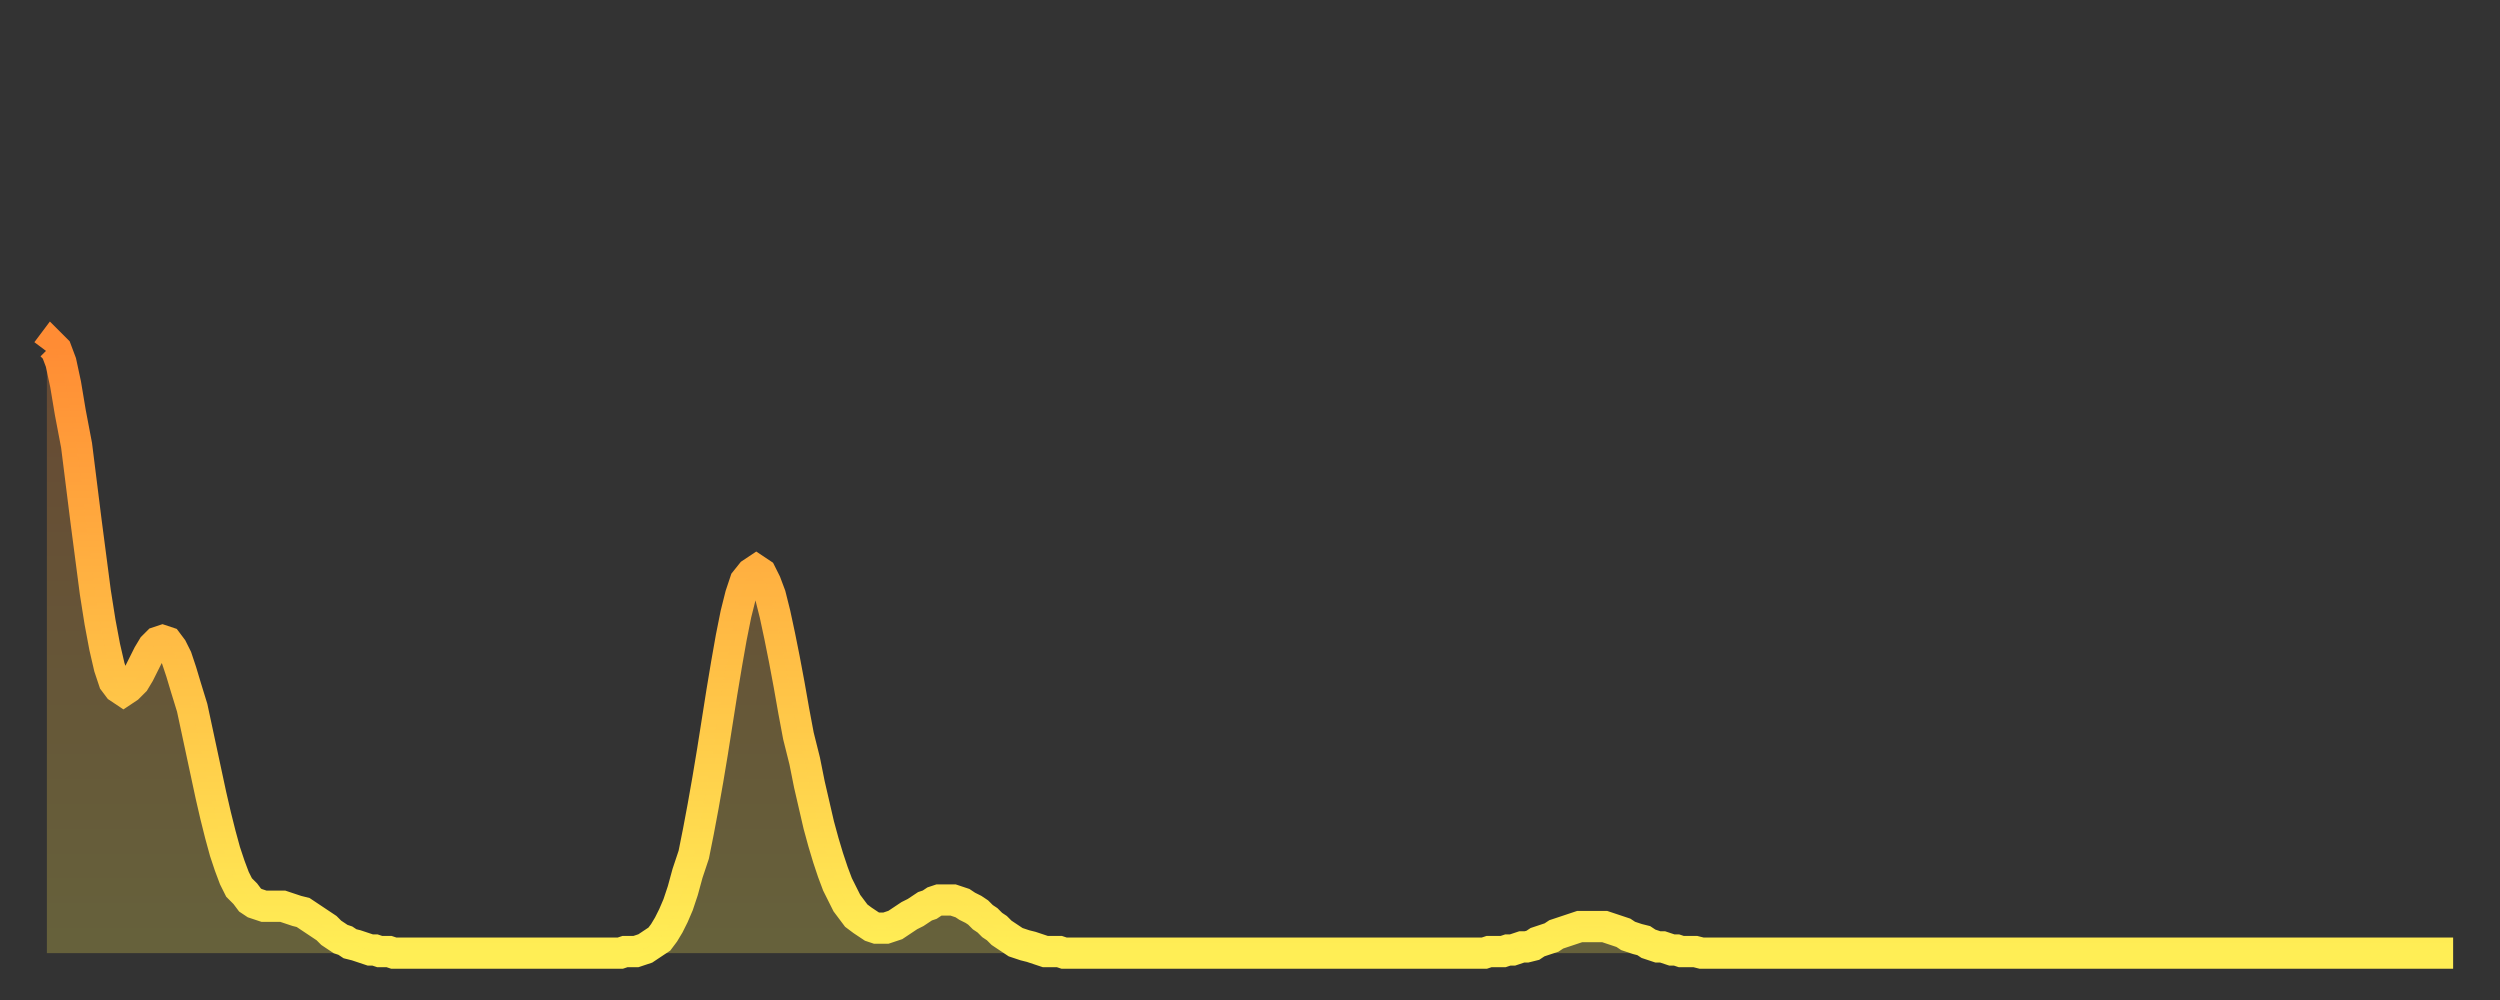
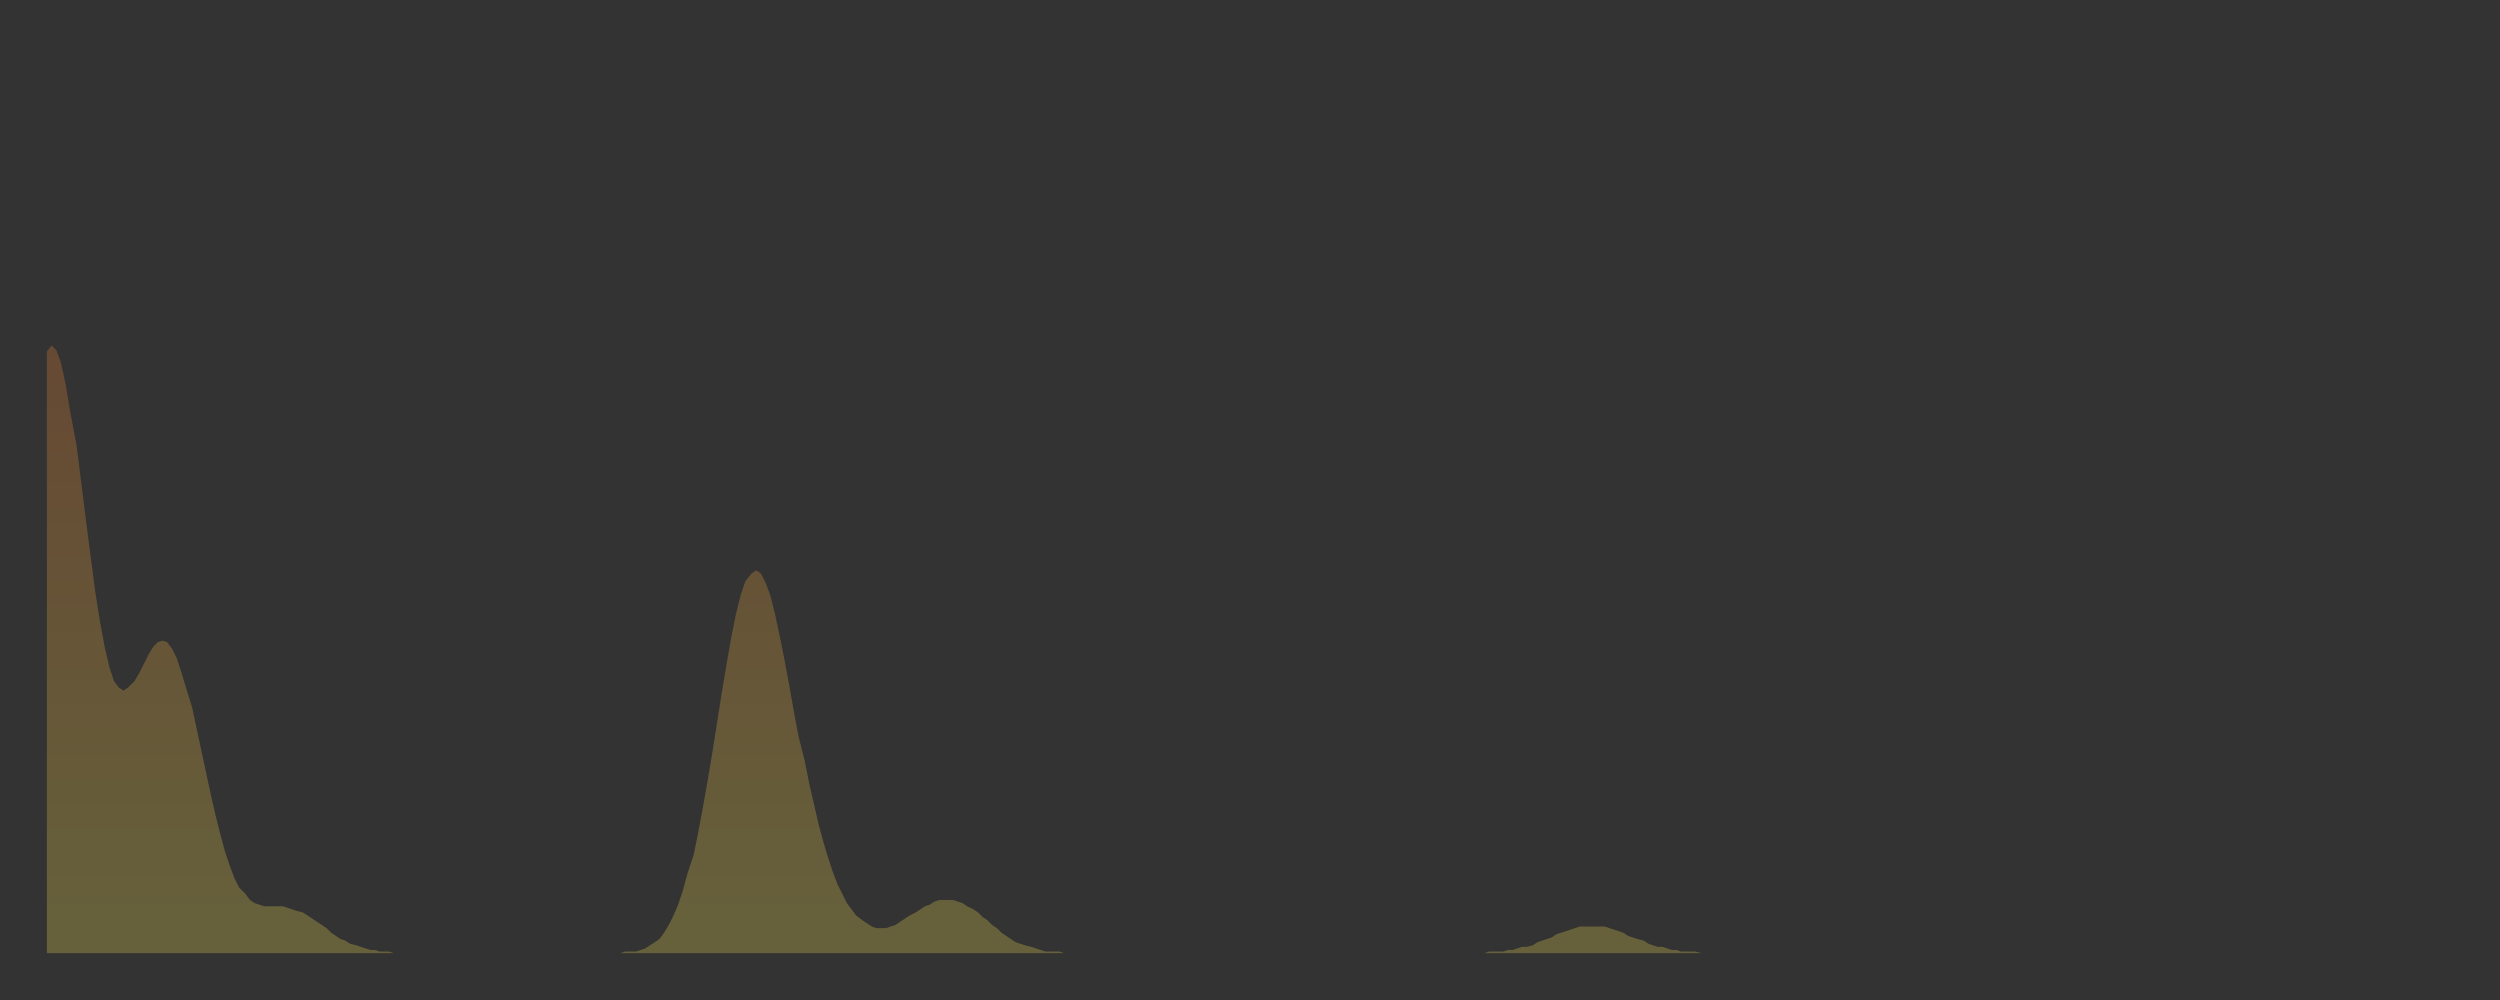
<svg xmlns="http://www.w3.org/2000/svg" baseProfile="full" height="64" version="1.1" width="160">
  <rect width="100%" height="100%" fill="#333333" stroke="none" />
  <defs>
    <linearGradient id="id20734" x1="0" x2="0" y1="0" y2="1">
      <stop offset="0%" stop-color="#ff8c34" />
      <stop offset="50%" stop-color="#ffbd45" />
      <stop offset="100%" stop-color="#ffee55" />
    </linearGradient>
  </defs>
  <g transform="translate(3,3)">
    <g>
-       <path d="M 0.0 19.5 L 0.3 19.1 0.6 19.4 0.9 20.2 1.2 21.6 1.5 23.4 1.9 25.5 2.2 27.9 2.5 30.3 2.8 32.6 3.1 34.9 3.4 36.8 3.7 38.4 4.0 39.7 4.3 40.6 4.6 41.0 4.9 41.2 5.2 41.0 5.6 40.6 5.9 40.1 6.2 39.5 6.5 38.9 6.8 38.4 7.1 38.1 7.4 38.0 7.7 38.1 8.0 38.5 8.3 39.1 8.6 40.0 8.9 41.0 9.3 42.3 9.6 43.7 9.9 45.1 10.2 46.5 10.5 47.9 10.8 49.2 11.1 50.4 11.4 51.5 11.7 52.4 12.0 53.2 12.3 53.8 12.7 54.2 13.0 54.6 13.3 54.8 13.6 54.9 13.9 55.0 14.2 55.0 14.5 55.0 14.8 55.0 15.1 55.0 15.4 55.1 15.7 55.2 16.0 55.3 16.4 55.4 16.7 55.6 17.0 55.8 17.3 56.0 17.6 56.2 17.9 56.4 18.2 56.7 18.5 56.9 18.8 57.1 19.1 57.2 19.4 57.4 19.8 57.5 20.1 57.6 20.4 57.7 20.7 57.8 21.0 57.8 21.3 57.9 21.6 57.9 21.9 57.9 22.2 58.0 22.5 58.0 22.8 58.0 23.1 58.0 23.5 58.0 23.8 58.0 24.1 58.0 24.4 58.0 24.7 58.0 25.0 58.0 25.3 58.0 25.6 58.0 25.9 58.0 26.2 58.0 26.5 58.0 26.8 58.0 27.2 58.0 27.5 58.0 27.8 58.0 28.1 58.0 28.4 58.0 28.7 58.0 29.0 58.0 29.3 58.0 29.6 58.0 29.9 58.0 30.2 58.0 30.6 58.0 30.9 58.0 31.2 58.0 31.5 58.0 31.8 58.0 32.1 58.0 32.4 58.0 32.7 58.0 33.0 58.0 33.3 58.0 33.6 58.0 33.9 58.0 34.3 58.0 34.6 58.0 34.9 58.0 35.2 58.0 35.5 58.0 35.8 58.0 36.1 58.0 36.4 58.0 36.7 58.0 37.0 57.9 37.3 57.9 37.7 57.9 38.0 57.8 38.3 57.7 38.6 57.5 38.9 57.3 39.2 57.1 39.5 56.7 39.8 56.2 40.1 55.6 40.4 54.9 40.7 54.0 41.0 52.9 41.4 51.7 41.7 50.2 42.0 48.6 42.3 46.9 42.6 45.1 42.9 43.2 43.2 41.3 43.5 39.5 43.8 37.8 44.1 36.3 44.4 35.1 44.7 34.2 45.1 33.7 45.4 33.5 45.7 33.7 46.0 34.3 46.3 35.1 46.6 36.3 46.9 37.7 47.2 39.2 47.5 40.8 47.8 42.5 48.1 44.1 48.5 45.7 48.8 47.2 49.1 48.5 49.4 49.8 49.7 50.9 50.0 51.9 50.3 52.8 50.6 53.6 50.9 54.2 51.2 54.8 51.5 55.2 51.8 55.6 52.2 55.9 52.5 56.1 52.8 56.3 53.1 56.4 53.4 56.4 53.7 56.4 54.0 56.3 54.3 56.2 54.6 56.0 54.9 55.8 55.2 55.6 55.6 55.4 55.9 55.2 56.2 55.0 56.5 54.9 56.8 54.7 57.1 54.6 57.4 54.6 57.7 54.6 58.0 54.6 58.3 54.7 58.6 54.8 58.9 55.0 59.3 55.2 59.6 55.4 59.9 55.7 60.2 55.9 60.5 56.2 60.8 56.4 61.1 56.7 61.4 56.9 61.7 57.1 62.0 57.3 62.3 57.4 62.6 57.5 63.0 57.6 63.3 57.7 63.6 57.8 63.9 57.9 64.2 57.9 64.5 57.9 64.8 57.9 65.1 58.0 65.4 58.0 65.7 58.0 66.0 58.0 66.4 58.0 66.7 58.0 67.0 58.0 67.3 58.0 67.6 58.0 67.9 58.0 68.2 58.0 68.5 58.0 68.8 58.0 69.1 58.0 69.4 58.0 69.7 58.0 70.1 58.0 70.4 58.0 70.7 58.0 71.0 58.0 71.3 58.0 71.6 58.0 71.9 58.0 72.2 58.0 72.5 58.0 72.8 58.0 73.1 58.0 73.5 58.0 73.8 58.0 74.1 58.0 74.4 58.0 74.7 58.0 75.0 58.0 75.3 58.0 75.6 58.0 75.9 58.0 76.2 58.0 76.5 58.0 76.8 58.0 77.2 58.0 77.5 58.0 77.8 58.0 78.1 58.0 78.4 58.0 78.7 58.0 79.0 58.0 79.3 58.0 79.6 58.0 79.9 58.0 80.2 58.0 80.5 58.0 80.9 58.0 81.2 58.0 81.5 58.0 81.8 58.0 82.1 58.0 82.4 58.0 82.7 58.0 83.0 58.0 83.3 58.0 83.6 58.0 83.9 58.0 84.3 58.0 84.6 58.0 84.9 58.0 85.2 58.0 85.5 58.0 85.8 58.0 86.1 58.0 86.4 58.0 86.7 58.0 87.0 58.0 87.3 58.0 87.6 58.0 88.0 58.0 88.3 58.0 88.6 58.0 88.9 58.0 89.2 58.0 89.5 58.0 89.8 58.0 90.1 58.0 90.4 58.0 90.7 58.0 91.0 58.0 91.4 58.0 91.7 58.0 92.0 58.0 92.3 57.9 92.6 57.9 92.9 57.9 93.2 57.9 93.5 57.8 93.8 57.8 94.1 57.7 94.4 57.6 94.7 57.6 95.1 57.5 95.4 57.3 95.7 57.2 96.0 57.1 96.3 57.0 96.6 56.8 96.9 56.7 97.2 56.6 97.5 56.5 97.8 56.4 98.1 56.3 98.4 56.3 98.8 56.3 99.1 56.3 99.4 56.3 99.7 56.3 100.0 56.4 100.3 56.5 100.6 56.6 100.9 56.7 101.2 56.9 101.5 57.0 101.8 57.1 102.2 57.2 102.5 57.4 102.8 57.5 103.1 57.6 103.4 57.6 103.7 57.7 104.0 57.8 104.3 57.8 104.6 57.9 104.9 57.9 105.2 57.9 105.5 57.9 105.9 58.0 106.2 58.0 106.5 58.0 106.8 58.0 107.1 58.0 107.4 58.0 107.7 58.0 108.0 58.0 108.3 58.0 108.6 58.0 108.9 58.0 109.3 58.0 109.6 58.0 109.9 58.0 110.2 58.0 110.5 58.0 110.8 58.0 111.1 58.0 111.4 58.0 111.7 58.0 112.0 58.0 112.3 58.0 112.6 58.0 113.0 58.0 113.3 58.0 113.6 58.0 113.9 58.0 114.2 58.0 114.5 58.0 114.8 58.0 115.1 58.0 115.4 58.0 115.7 58.0 116.0 58.0 116.3 58.0 116.7 58.0 117.0 58.0 117.3 58.0 117.6 58.0 117.9 58.0 118.2 58.0 118.5 58.0 118.8 58.0 119.1 58.0 119.4 58.0 119.7 58.0 120.1 58.0 120.4 58.0 120.7 58.0 121.0 58.0 121.3 58.0 121.6 58.0 121.9 58.0 122.2 58.0 122.5 58.0 122.8 58.0 123.1 58.0 123.4 58.0 123.8 58.0 124.1 58.0 124.4 58.0 124.7 58.0 125.0 58.0 125.3 58.0 125.6 58.0 125.9 58.0 126.2 58.0 126.5 58.0 126.8 58.0 127.2 58.0 127.5 58.0 127.8 58.0 128.1 58.0 128.4 58.0 128.7 58.0 129.0 58.0 129.3 58.0 129.6 58.0 129.9 58.0 130.2 58.0 130.5 58.0 130.9 58.0 131.2 58.0 131.5 58.0 131.8 58.0 132.1 58.0 132.4 58.0 132.7 58.0 133.0 58.0 133.3 58.0 133.6 58.0 133.9 58.0 134.2 58.0 134.6 58.0 134.9 58.0 135.2 58.0 135.5 58.0 135.8 58.0 136.1 58.0 136.4 58.0 136.7 58.0 137.0 58.0 137.3 58.0 137.6 58.0 138.0 58.0 138.3 58.0 138.6 58.0 138.9 58.0 139.2 58.0 139.5 58.0 139.8 58.0 140.1 58.0 140.4 58.0 140.7 58.0 141.0 58.0 141.3 58.0 141.7 58.0 142.0 58.0 142.3 58.0 142.6 58.0 142.9 58.0 143.2 58.0 143.5 58.0 143.8 58.0 144.1 58.0 144.4 58.0 144.7 58.0 145.1 58.0 145.4 58.0 145.7 58.0 146.0 58.0 146.3 58.0 146.6 58.0 146.9 58.0 147.2 58.0 147.5 58.0 147.8 58.0 148.1 58.0 148.4 58.0 148.8 58.0 149.1 58.0 149.4 58.0 149.7 58.0 150.0 58.0 150.3 58.0 150.6 58.0 150.9 58.0 151.2 58.0 151.5 58.0 151.8 58.0 152.1 58.0 152.5 58.0 152.8 58.0 153.1 58.0 153.4 58.0 153.7 58.0 154.0 58.0" fill="none" id="graph-curve" opacity="1" stroke="url(#id20734)" stroke-width="2" />
      <path d="M 0 58 L 0.0 19.5 0.3 19.1 0.6 19.4 0.9 20.2 1.2 21.6 1.5 23.4 1.9 25.5 2.2 27.9 2.5 30.3 2.8 32.6 3.1 34.9 3.4 36.8 3.7 38.4 4.0 39.7 4.3 40.6 4.6 41.0 4.9 41.2 5.2 41.0 5.6 40.6 5.9 40.1 6.2 39.5 6.5 38.9 6.8 38.4 7.1 38.1 7.4 38.0 7.7 38.1 8.0 38.5 8.3 39.1 8.6 40.0 8.9 41.0 9.3 42.3 9.6 43.7 9.9 45.1 10.2 46.5 10.5 47.9 10.8 49.2 11.1 50.4 11.4 51.5 11.7 52.4 12.0 53.2 12.3 53.8 12.7 54.2 13.0 54.6 13.3 54.8 13.6 54.9 13.9 55.0 14.2 55.0 14.5 55.0 14.8 55.0 15.1 55.0 15.4 55.1 15.7 55.2 16.0 55.3 16.4 55.4 16.7 55.6 17.0 55.8 17.3 56.0 17.6 56.2 17.9 56.4 18.2 56.7 18.5 56.9 18.8 57.1 19.1 57.2 19.4 57.4 19.8 57.5 20.1 57.6 20.4 57.7 20.7 57.8 21.0 57.8 21.3 57.9 21.6 57.9 21.9 57.9 22.2 58.0 22.5 58.0 22.8 58.0 23.1 58.0 23.5 58.0 23.8 58.0 24.1 58.0 24.4 58.0 24.7 58.0 25.0 58.0 25.3 58.0 25.6 58.0 25.9 58.0 26.2 58.0 26.5 58.0 26.8 58.0 27.2 58.0 27.5 58.0 27.8 58.0 28.1 58.0 28.4 58.0 28.7 58.0 29.0 58.0 29.3 58.0 29.6 58.0 29.9 58.0 30.2 58.0 30.6 58.0 30.9 58.0 31.2 58.0 31.5 58.0 31.8 58.0 32.1 58.0 32.4 58.0 32.7 58.0 33.0 58.0 33.3 58.0 33.6 58.0 33.9 58.0 34.3 58.0 34.6 58.0 34.9 58.0 35.2 58.0 35.5 58.0 35.8 58.0 36.1 58.0 36.4 58.0 36.7 58.0 37.0 57.9 37.3 57.9 37.7 57.9 38.0 57.8 38.3 57.7 38.6 57.5 38.9 57.3 39.2 57.1 39.5 56.7 39.8 56.2 40.1 55.6 40.4 54.9 40.7 54.0 41.0 52.9 41.4 51.7 41.7 50.2 42.0 48.6 42.3 46.9 42.6 45.1 42.9 43.2 43.2 41.3 43.5 39.5 43.8 37.8 44.1 36.3 44.4 35.1 44.7 34.2 45.1 33.7 45.4 33.5 45.7 33.7 46.0 34.3 46.3 35.1 46.6 36.3 46.9 37.7 47.2 39.2 47.5 40.8 47.8 42.5 48.1 44.1 48.5 45.7 48.8 47.2 49.1 48.5 49.4 49.8 49.7 50.9 50.0 51.9 50.3 52.8 50.6 53.6 50.9 54.2 51.2 54.8 51.5 55.2 51.8 55.6 52.2 55.9 52.5 56.1 52.8 56.3 53.1 56.4 53.4 56.4 53.7 56.4 54.0 56.3 54.3 56.2 54.6 56.0 54.9 55.8 55.2 55.6 55.6 55.4 55.9 55.2 56.2 55.0 56.5 54.9 56.8 54.7 57.1 54.6 57.4 54.6 57.7 54.6 58.0 54.6 58.3 54.7 58.6 54.8 58.9 55.0 59.3 55.2 59.6 55.4 59.9 55.7 60.2 55.9 60.5 56.2 60.8 56.4 61.1 56.7 61.4 56.9 61.7 57.1 62.0 57.3 62.3 57.4 62.6 57.5 63.0 57.6 63.3 57.7 63.6 57.8 63.9 57.9 64.2 57.9 64.5 57.9 64.8 57.9 65.1 58.0 65.4 58.0 65.7 58.0 66.0 58.0 66.4 58.0 66.7 58.0 67.0 58.0 67.3 58.0 67.6 58.0 67.9 58.0 68.2 58.0 68.5 58.0 68.8 58.0 69.1 58.0 69.4 58.0 69.7 58.0 70.1 58.0 70.4 58.0 70.7 58.0 71.0 58.0 71.3 58.0 71.6 58.0 71.9 58.0 72.2 58.0 72.5 58.0 72.8 58.0 73.1 58.0 73.5 58.0 73.8 58.0 74.1 58.0 74.4 58.0 74.7 58.0 75.0 58.0 75.3 58.0 75.6 58.0 75.9 58.0 76.2 58.0 76.5 58.0 76.8 58.0 77.2 58.0 77.5 58.0 77.8 58.0 78.1 58.0 78.4 58.0 78.7 58.0 79.0 58.0 79.3 58.0 79.6 58.0 79.9 58.0 80.2 58.0 80.5 58.0 80.9 58.0 81.2 58.0 81.5 58.0 81.8 58.0 82.1 58.0 82.4 58.0 82.7 58.0 83.0 58.0 83.3 58.0 83.6 58.0 83.9 58.0 84.3 58.0 84.6 58.0 84.9 58.0 85.2 58.0 85.5 58.0 85.8 58.0 86.1 58.0 86.4 58.0 86.7 58.0 87.0 58.0 87.3 58.0 87.6 58.0 88.0 58.0 88.3 58.0 88.6 58.0 88.9 58.0 89.2 58.0 89.5 58.0 89.8 58.0 90.1 58.0 90.4 58.0 90.7 58.0 91.0 58.0 91.4 58.0 91.7 58.0 92.0 58.0 92.3 57.9 92.6 57.9 92.9 57.9 93.2 57.9 93.5 57.8 93.8 57.8 94.1 57.7 94.4 57.6 94.7 57.6 95.1 57.5 95.4 57.3 95.7 57.2 96.0 57.1 96.3 57.0 96.6 56.8 96.9 56.7 97.2 56.6 97.5 56.5 97.8 56.4 98.1 56.3 98.4 56.3 98.8 56.3 99.1 56.3 99.4 56.3 99.7 56.3 100.0 56.4 100.3 56.5 100.6 56.6 100.9 56.7 101.2 56.9 101.5 57.0 101.8 57.1 102.2 57.2 102.5 57.4 102.8 57.5 103.1 57.6 103.4 57.6 103.7 57.7 104.0 57.8 104.3 57.8 104.6 57.9 104.9 57.9 105.2 57.9 105.5 57.9 105.9 58.0 106.2 58.0 106.5 58.0 106.8 58.0 107.1 58.0 107.4 58.0 107.7 58.0 108.0 58.0 108.3 58.0 108.6 58.0 108.9 58.0 109.3 58.0 109.6 58.0 109.9 58.0 110.2 58.0 110.5 58.0 110.8 58.0 111.1 58.0 111.4 58.0 111.7 58.0 112.0 58.0 112.3 58.0 112.6 58.0 113.0 58.0 113.3 58.0 113.6 58.0 113.9 58.0 114.2 58.0 114.5 58.0 114.8 58.0 115.1 58.0 115.4 58.0 115.7 58.0 116.0 58.0 116.3 58.0 116.7 58.0 117.0 58.0 117.3 58.0 117.6 58.0 117.9 58.0 118.2 58.0 118.5 58.0 118.8 58.0 119.1 58.0 119.4 58.0 119.7 58.0 120.1 58.0 120.4 58.0 120.7 58.0 121.0 58.0 121.3 58.0 121.6 58.0 121.9 58.0 122.2 58.0 122.5 58.0 122.8 58.0 123.1 58.0 123.4 58.0 123.8 58.0 124.1 58.0 124.4 58.0 124.7 58.0 125.0 58.0 125.3 58.0 125.6 58.0 125.9 58.0 126.2 58.0 126.5 58.0 126.8 58.0 127.2 58.0 127.5 58.0 127.8 58.0 128.1 58.0 128.4 58.0 128.7 58.0 129.0 58.0 129.3 58.0 129.6 58.0 129.9 58.0 130.2 58.0 130.5 58.0 130.9 58.0 131.2 58.0 131.5 58.0 131.8 58.0 132.1 58.0 132.4 58.0 132.7 58.0 133.0 58.0 133.3 58.0 133.6 58.0 133.9 58.0 134.2 58.0 134.6 58.0 134.9 58.0 135.2 58.0 135.5 58.0 135.8 58.0 136.1 58.0 136.4 58.0 136.7 58.0 137.0 58.0 137.3 58.0 137.6 58.0 138.0 58.0 138.3 58.0 138.6 58.0 138.9 58.0 139.2 58.0 139.5 58.0 139.8 58.0 140.1 58.0 140.4 58.0 140.7 58.0 141.0 58.0 141.3 58.0 141.7 58.0 142.0 58.0 142.3 58.0 142.6 58.0 142.9 58.0 143.2 58.0 143.5 58.0 143.8 58.0 144.1 58.0 144.4 58.0 144.7 58.0 145.1 58.0 145.4 58.0 145.7 58.0 146.0 58.0 146.3 58.0 146.6 58.0 146.9 58.0 147.2 58.0 147.5 58.0 147.8 58.0 148.1 58.0 148.4 58.0 148.8 58.0 149.1 58.0 149.4 58.0 149.7 58.0 150.0 58.0 150.3 58.0 150.6 58.0 150.9 58.0 151.2 58.0 151.5 58.0 151.8 58.0 152.1 58.0 152.5 58.0 152.8 58.0 153.1 58.0 153.4 58.0 153.7 58.0 154.0 58.0 154 58" fill="url(#id20734)" fill-opacity=".25" id="graph-shadow" />
    </g>
  </g>
</svg>